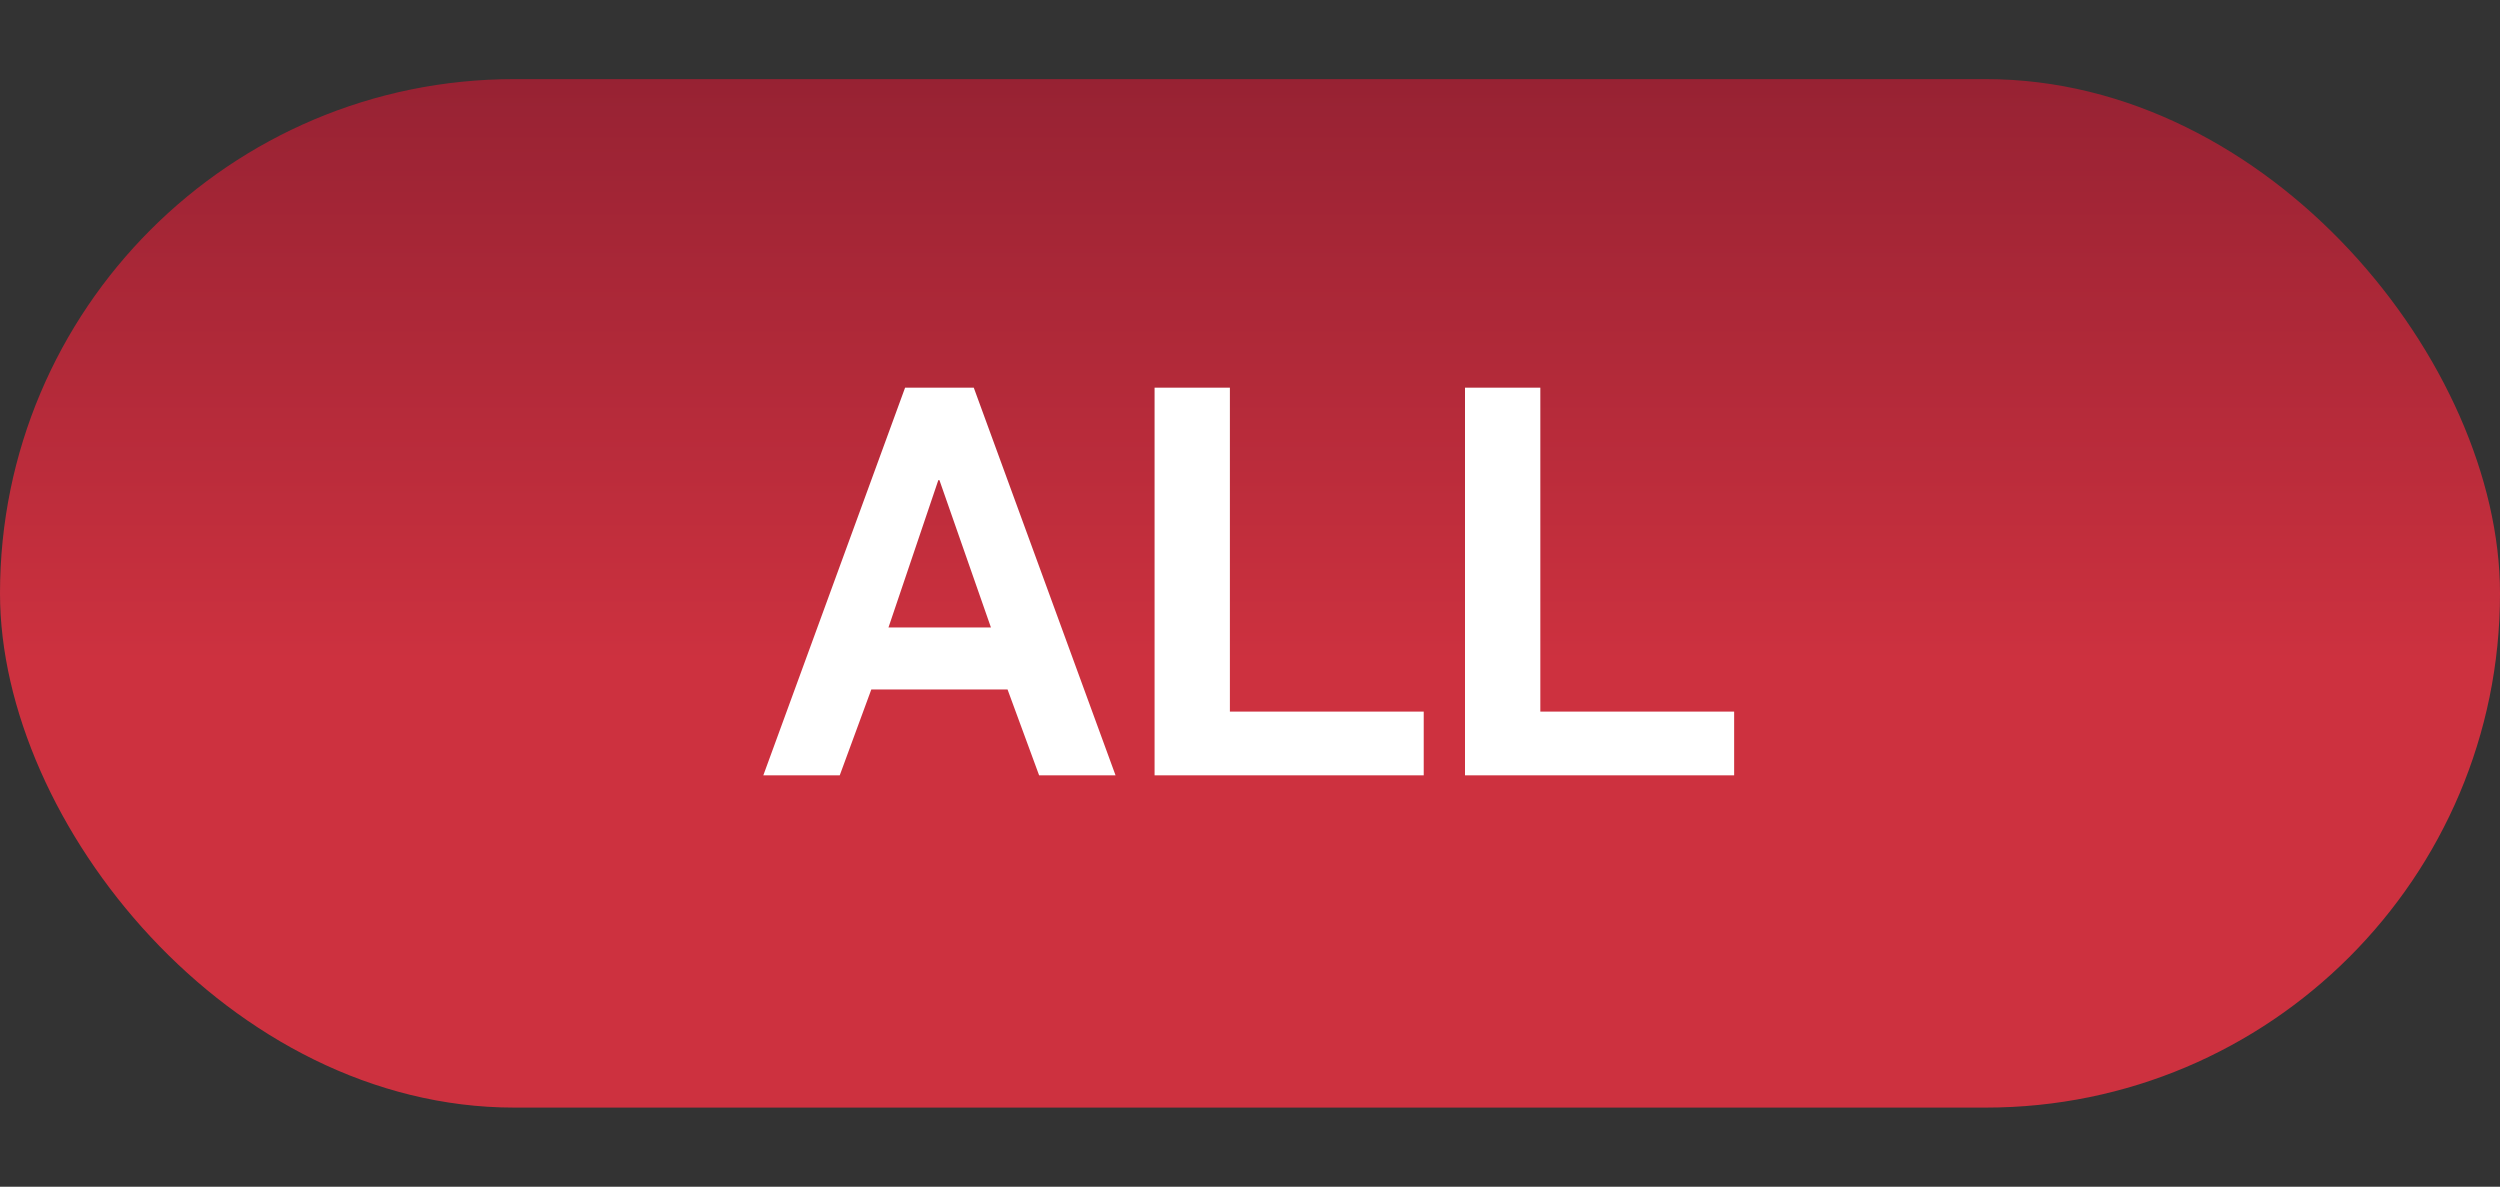
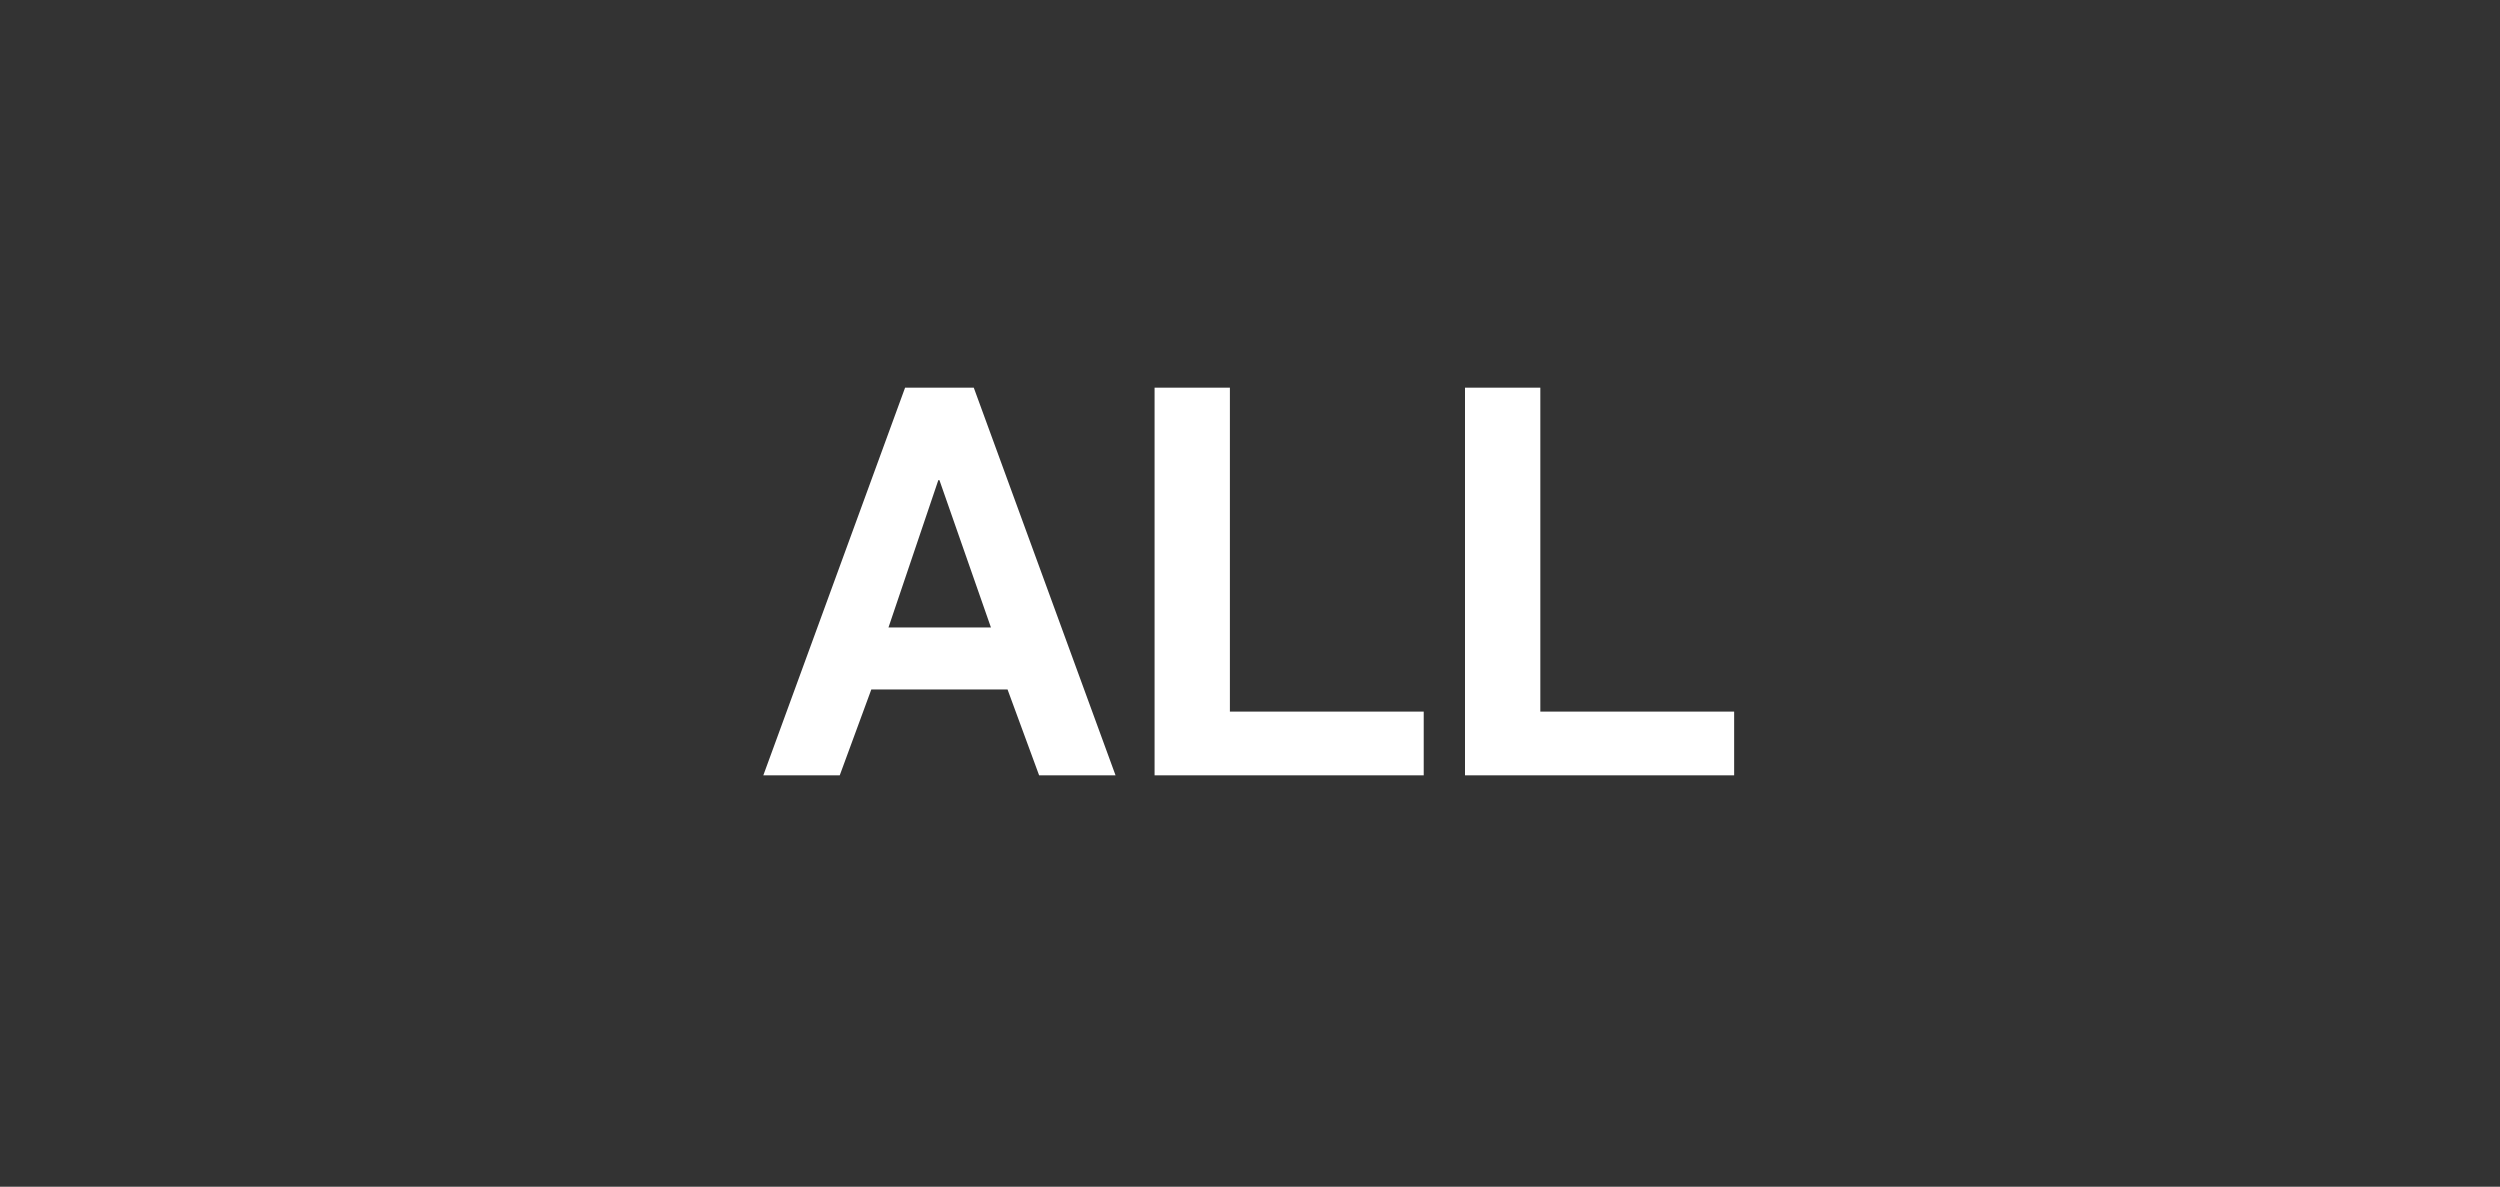
<svg xmlns="http://www.w3.org/2000/svg" width="158" height="75" viewBox="0 0 158 75" fill="none">
  <rect x="0" y="0" width="158" height="75" fill="#333333" stroke="none" />
  <g clip-path="url(#clip0_418_2738)">
-     <rect y="5" width="158" height="65" rx="32.5" fill="url(#paint0_linear_418_2738)" />
    <path d="M57.202 24.5H61.542L70.502 49H65.672L63.677 43.575H55.067L53.072 49H48.242L57.202 24.5ZM62.627 39.655L59.372 30.345H59.302L56.152 39.655H62.627ZM72.969 24.5H77.729V44.975H89.979V49H72.969V24.5ZM92.588 24.5H97.349V44.975H109.598V49H92.588V24.5Z" fill="white" />
  </g>
  <defs>
    <linearGradient id="paint0_linear_418_2738" x1="79" y1="70" x2="79" y2="5" gradientUnits="userSpaceOnUse">
      <stop offset="0.435" stop-color="#CD313F" />
      <stop offset="1" stop-color="#972233" />
    </linearGradient>
    <clipPath id="clip0_418_2738">
      <rect width="158" height="75" fill="white" />
    </clipPath>
  </defs>
</svg>